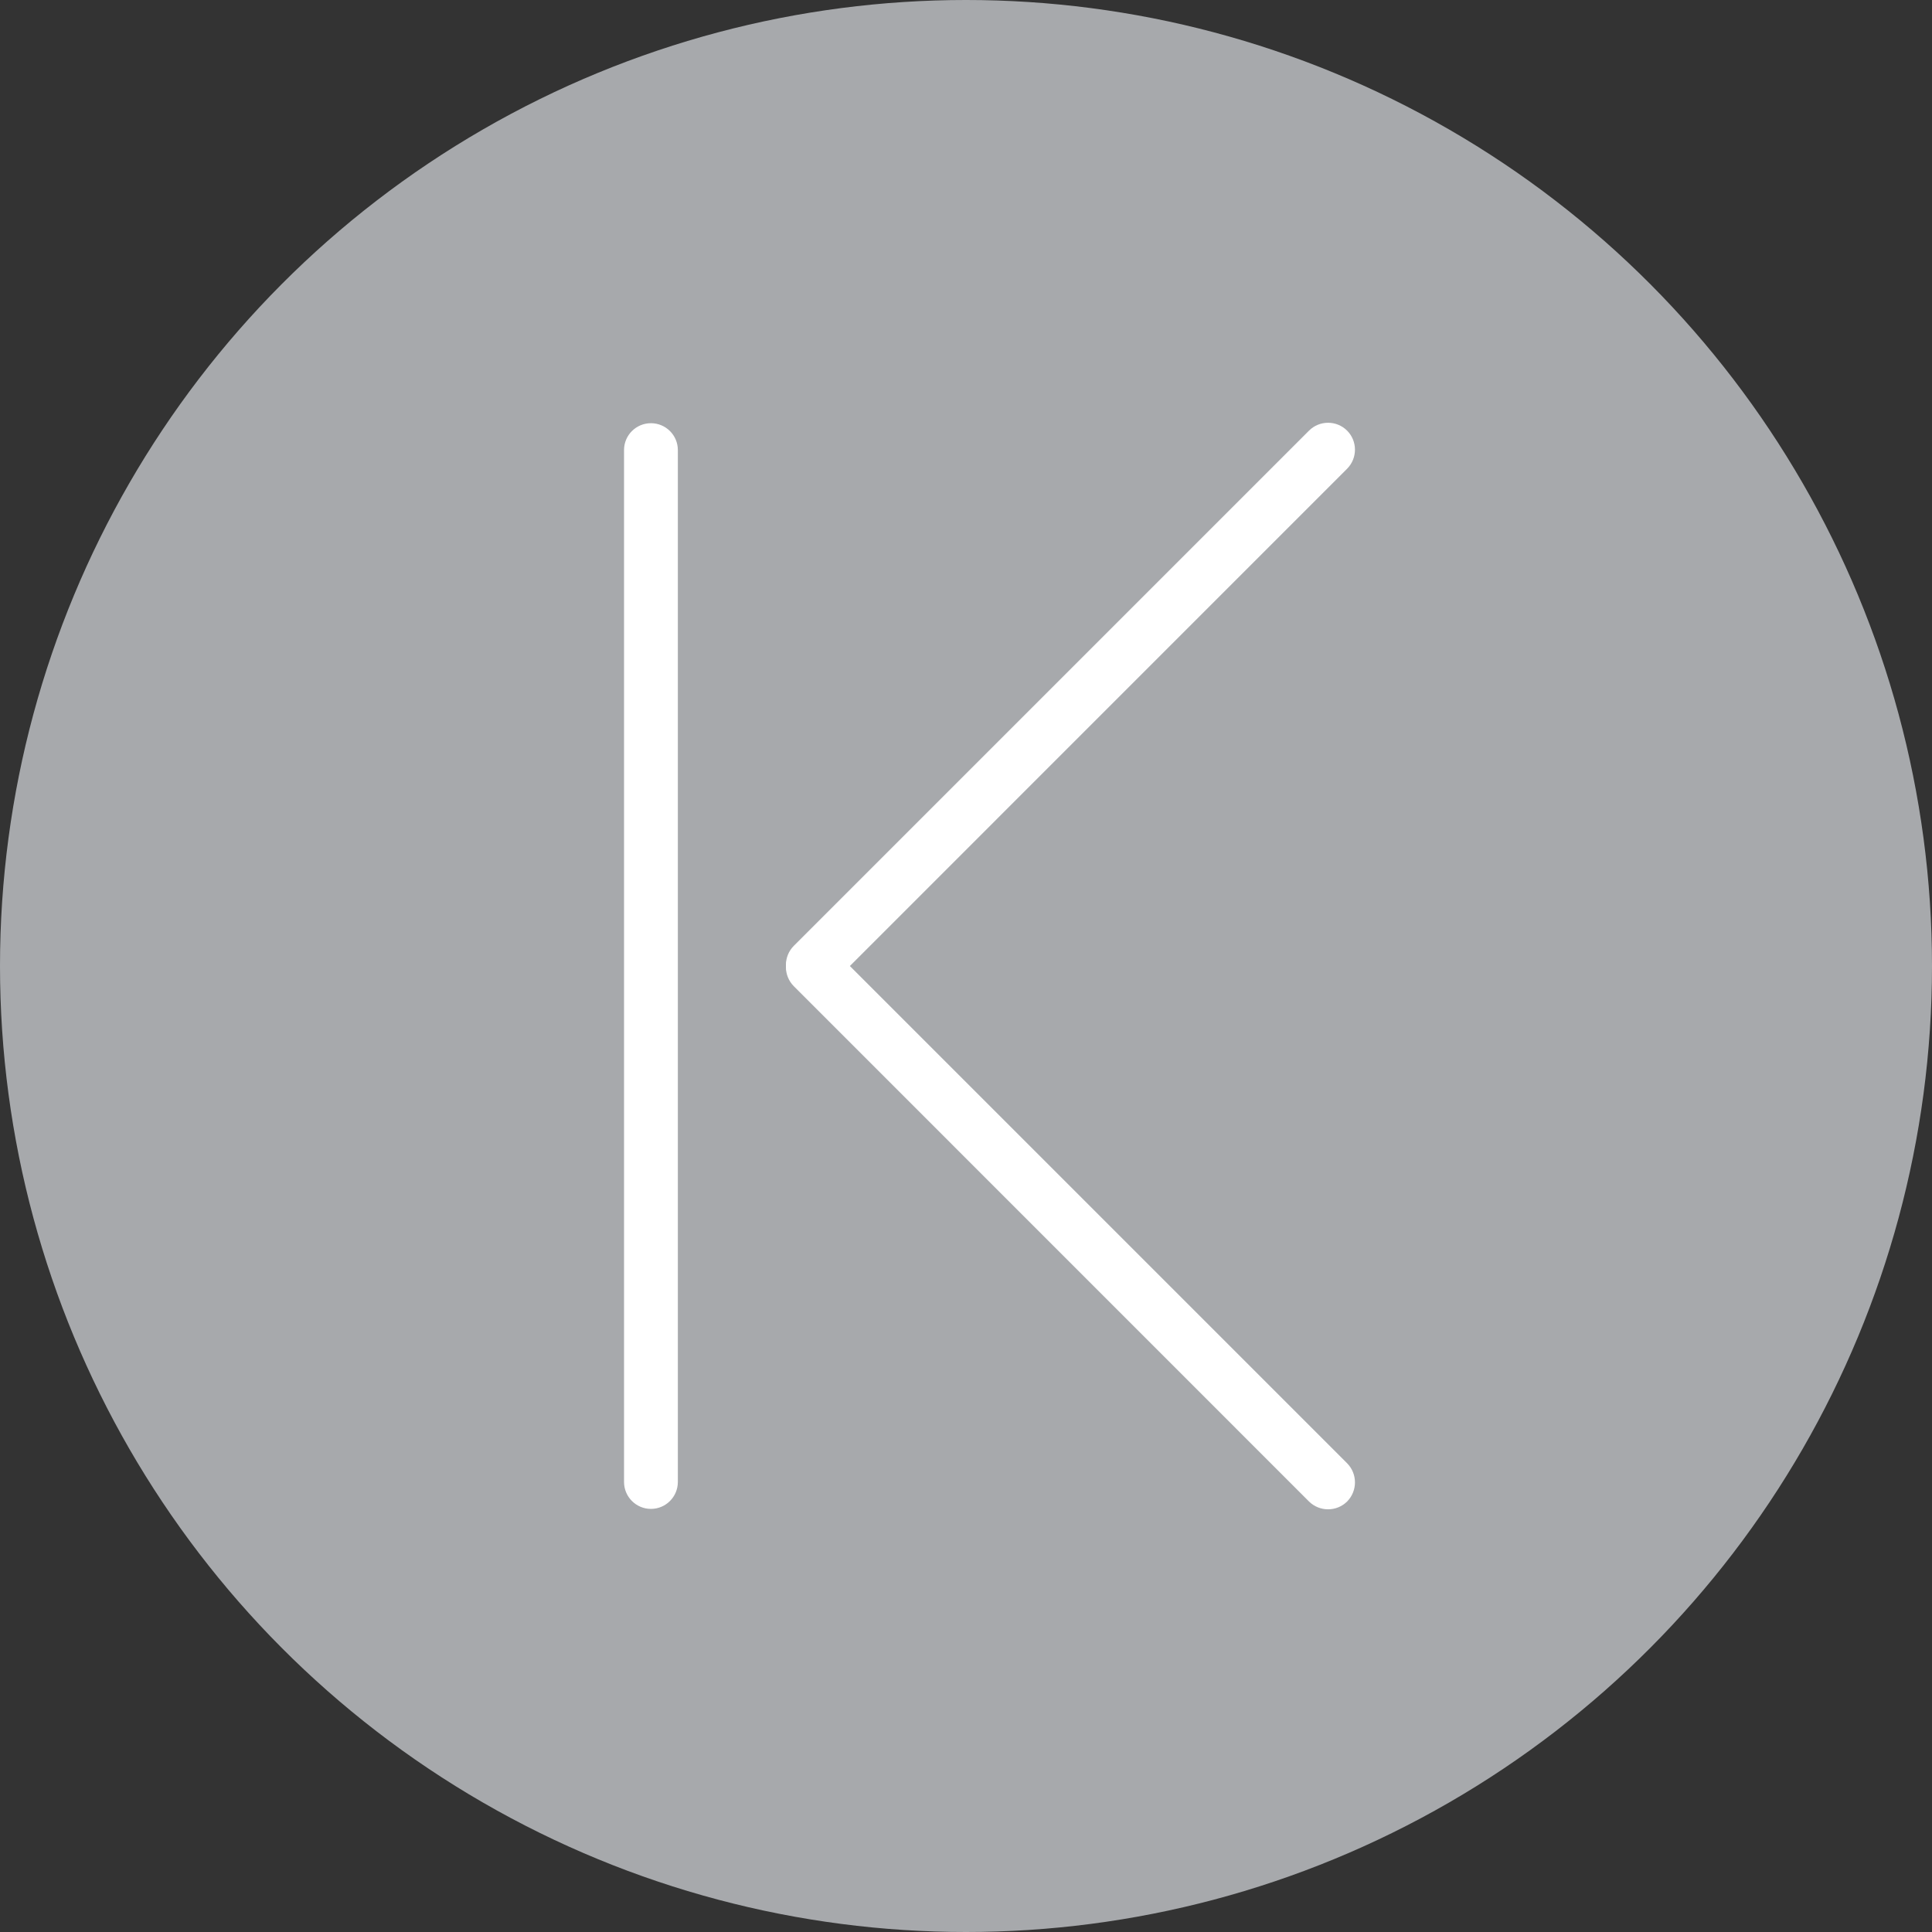
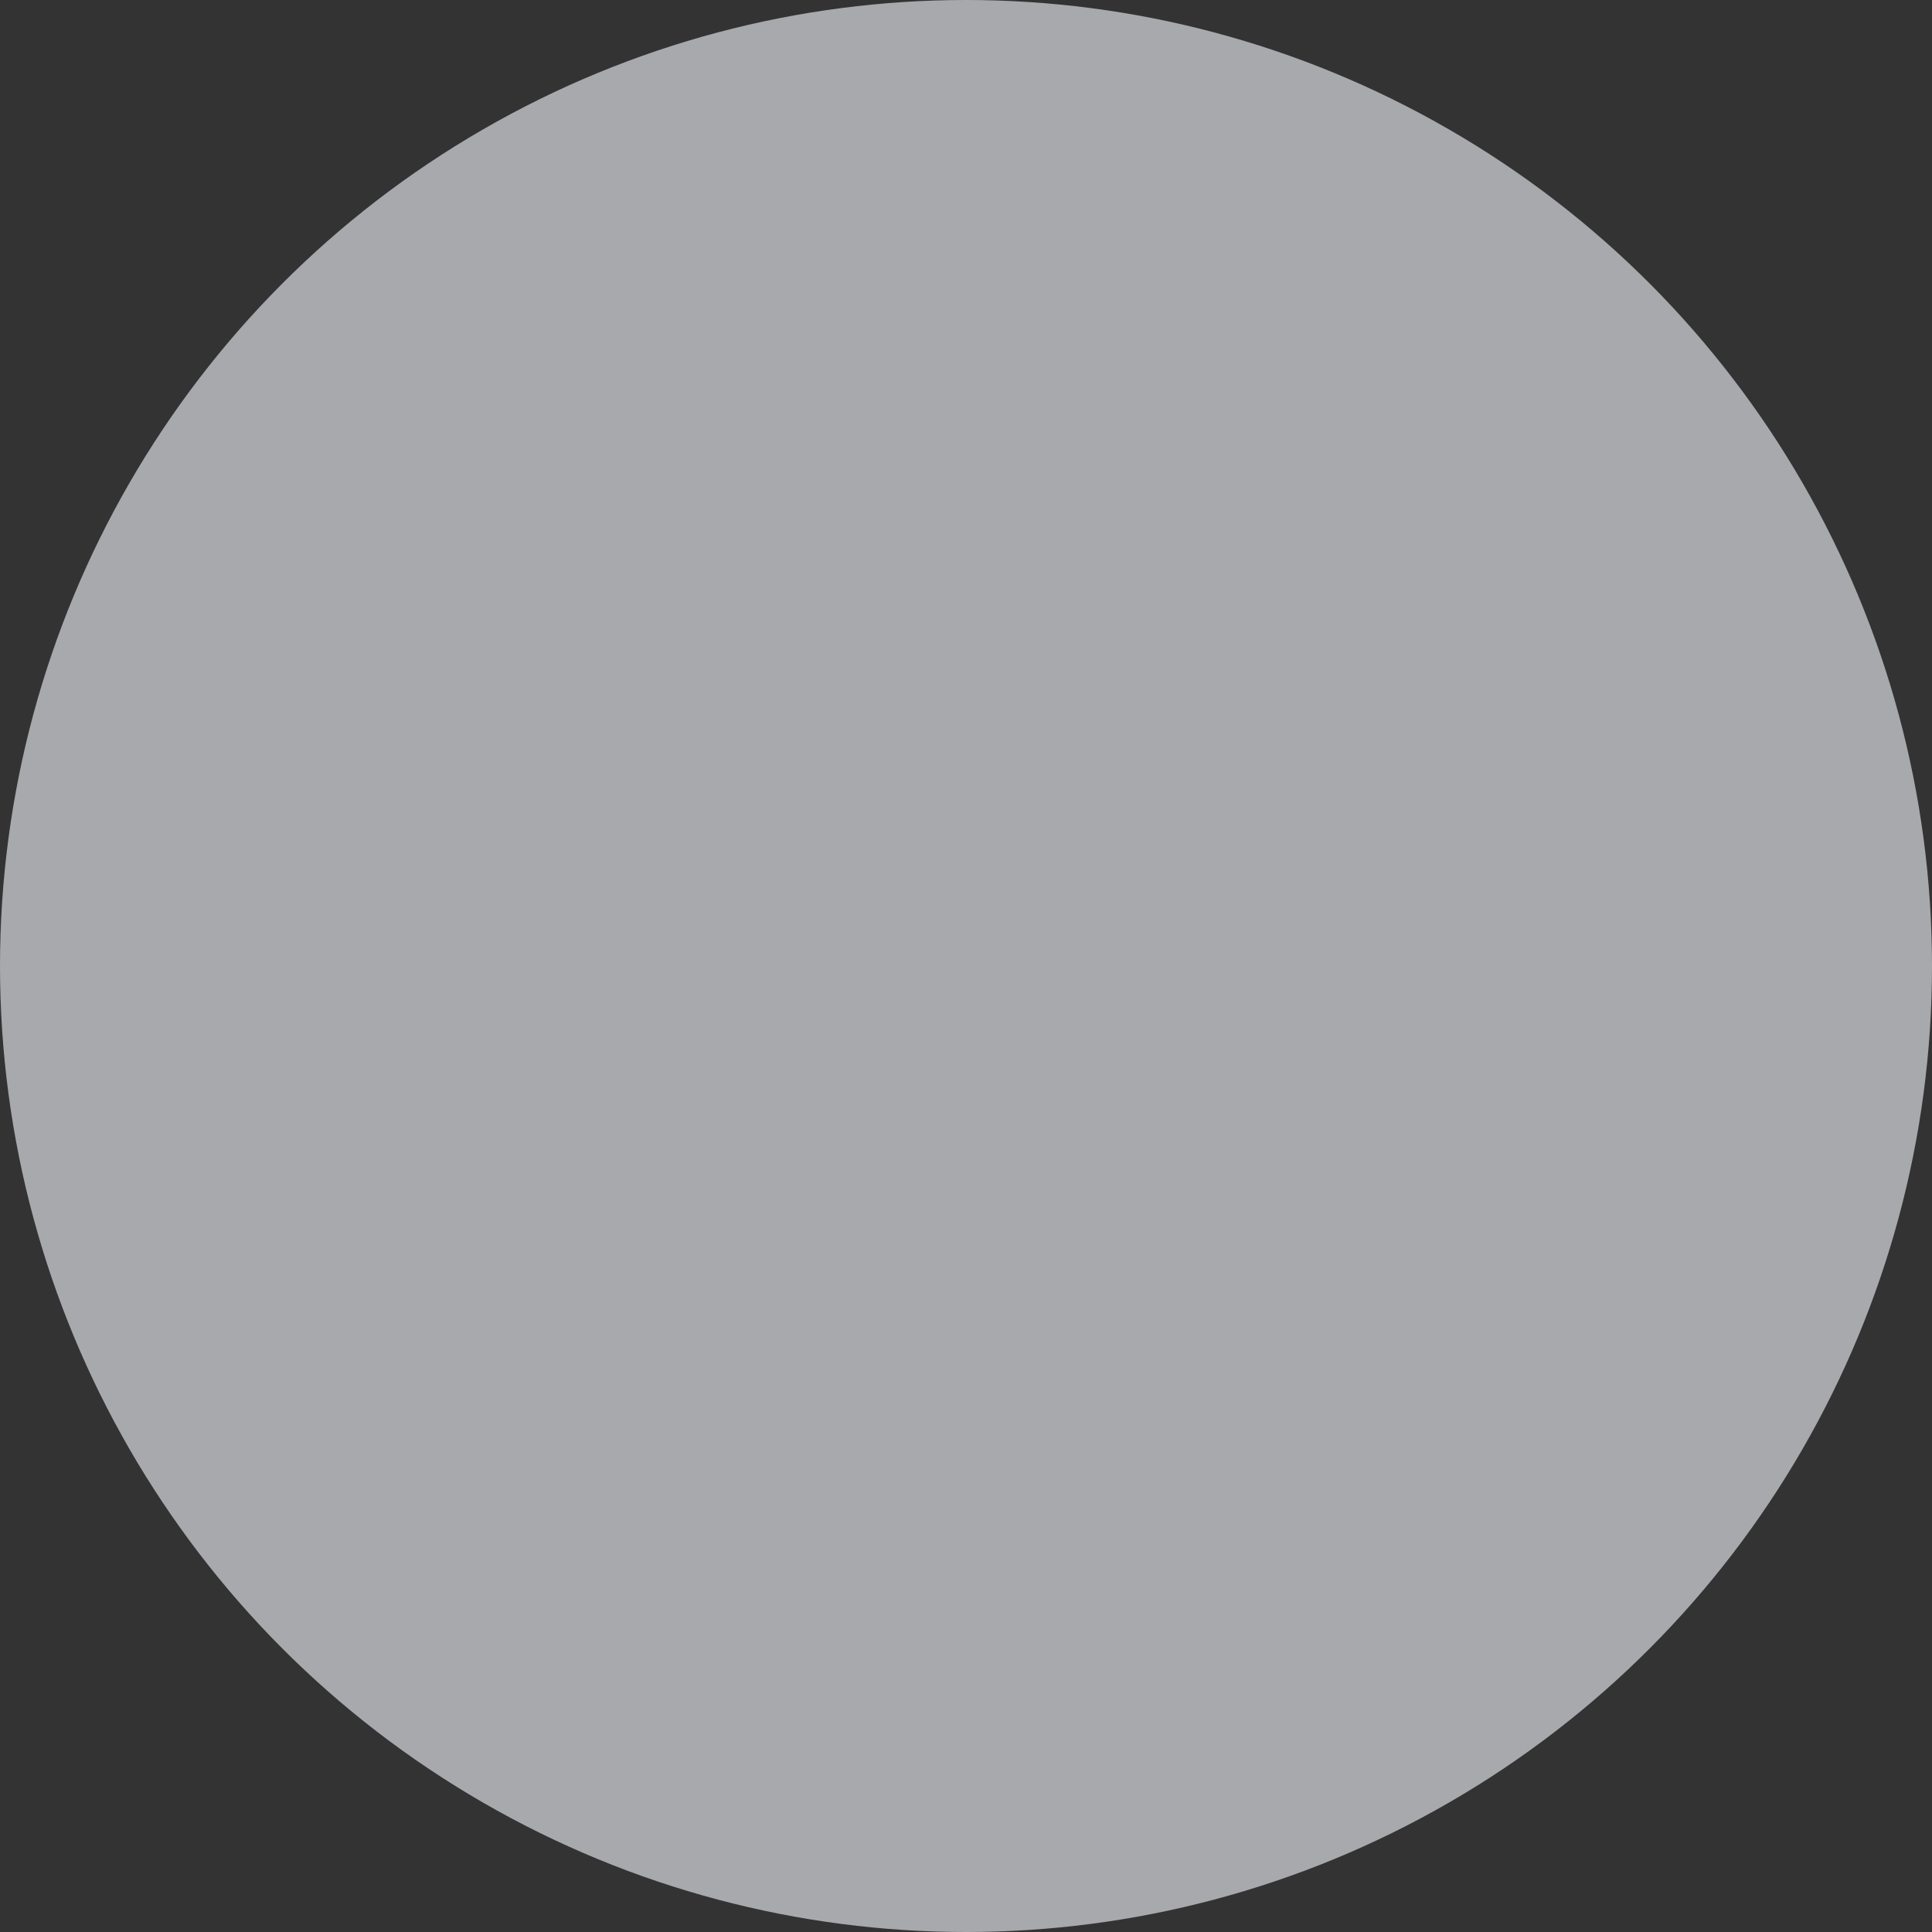
<svg xmlns="http://www.w3.org/2000/svg" version="1.1" id="Vrstva_1" x="0px" y="0px" width="41px" height="41px" viewBox="0 0 41 41" enable-background="new 0 0 41 41" xml:space="preserve">
  <rect x="0" y="0" width="41" height="41" fill="#333333" stroke="none" />
  <circle fill="#A7A9AC" cx="20.5" cy="20.5" r="20.5" />
-   <path fill="#FFFFFF" d="M13.814,8.981c-0.315,0-0.571,0.255-0.571,0.57v6.436v9.026v6.436c0,0.316,0.256,0.572,0.571,0.572  s0.571-0.256,0.571-0.572v-6.436v-9.026V9.551C14.385,9.236,14.129,8.981,13.814,8.981z" />
-   <path fill="#FFFFFF" d="M28.588,31.053c0.222,0.225,0.222,0.586,0,0.811l0,0c-0.223,0.221-0.585,0.221-0.809,0L16.846,20.929  c-0.223-0.225-0.223-0.585,0-0.809l0,0c0.224-0.223,0.584-0.223,0.809,0L28.588,31.053z" />
-   <path fill="#FFFFFF" d="M17.655,20.881c-0.224,0.223-0.585,0.223-0.809,0l0,0c-0.223-0.224-0.223-0.585,0-0.809L27.779,9.139  c0.224-0.223,0.586-0.223,0.809,0l0,0c0.222,0.223,0.222,0.584,0,0.808L17.655,20.881z" />
</svg>